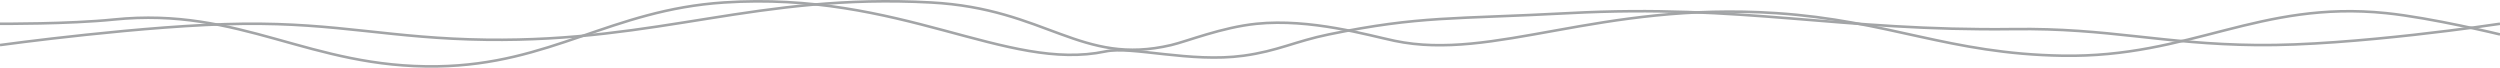
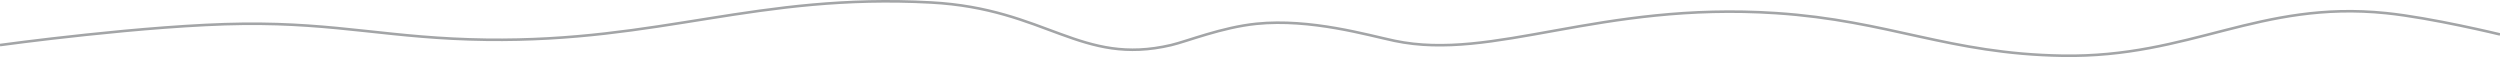
<svg xmlns="http://www.w3.org/2000/svg" width="1920" height="52" viewBox="0 0 1920 52" fill="none">
  <path d="M0 34.609C0 34.609 113.409 19.048 186.75 18.259C259.909 17.473 300.344 29.573 373.5 30.522C507.546 32.26 581.224 -5.249 715 1.909C803.863 6.664 830 50.959 899.5 34.609C911.662 31.748 938.458 20.946 965 18.259C1006.55 14.053 1050.6 27.053 1071 31.339C1147 47.309 1228.35 1.137 1364 10.084C1451.04 15.825 1496.69 41.338 1584 42.784C1682.27 44.412 1734.97 0.1 1832.5 10.084C1867.28 13.645 1920 26.434 1920 26.434" stroke="#A3A5A7" stroke-width="2" />
-   <path d="M1920 18.259C1920 18.259 1806.59 35.398 1733.25 34.609C1660.09 33.822 1619.66 21.398 1546.5 22.347C1412.45 24.085 1338.78 2.926 1205 10.084C1116.14 14.839 1090.8 12.025 1020.5 26.434C994.558 31.752 981.379 39.18 955 42.784C914.142 48.367 869.397 35.228 849 39.514C773 55.485 691.646 -7.038 556 1.909C468.959 7.65 423.306 49.513 336 50.959C237.726 52.587 185.033 5.005 87.5 14.989C52.719 18.549 0 18.259 0 18.259" stroke="#A3A5A7" stroke-width="2" />
</svg>